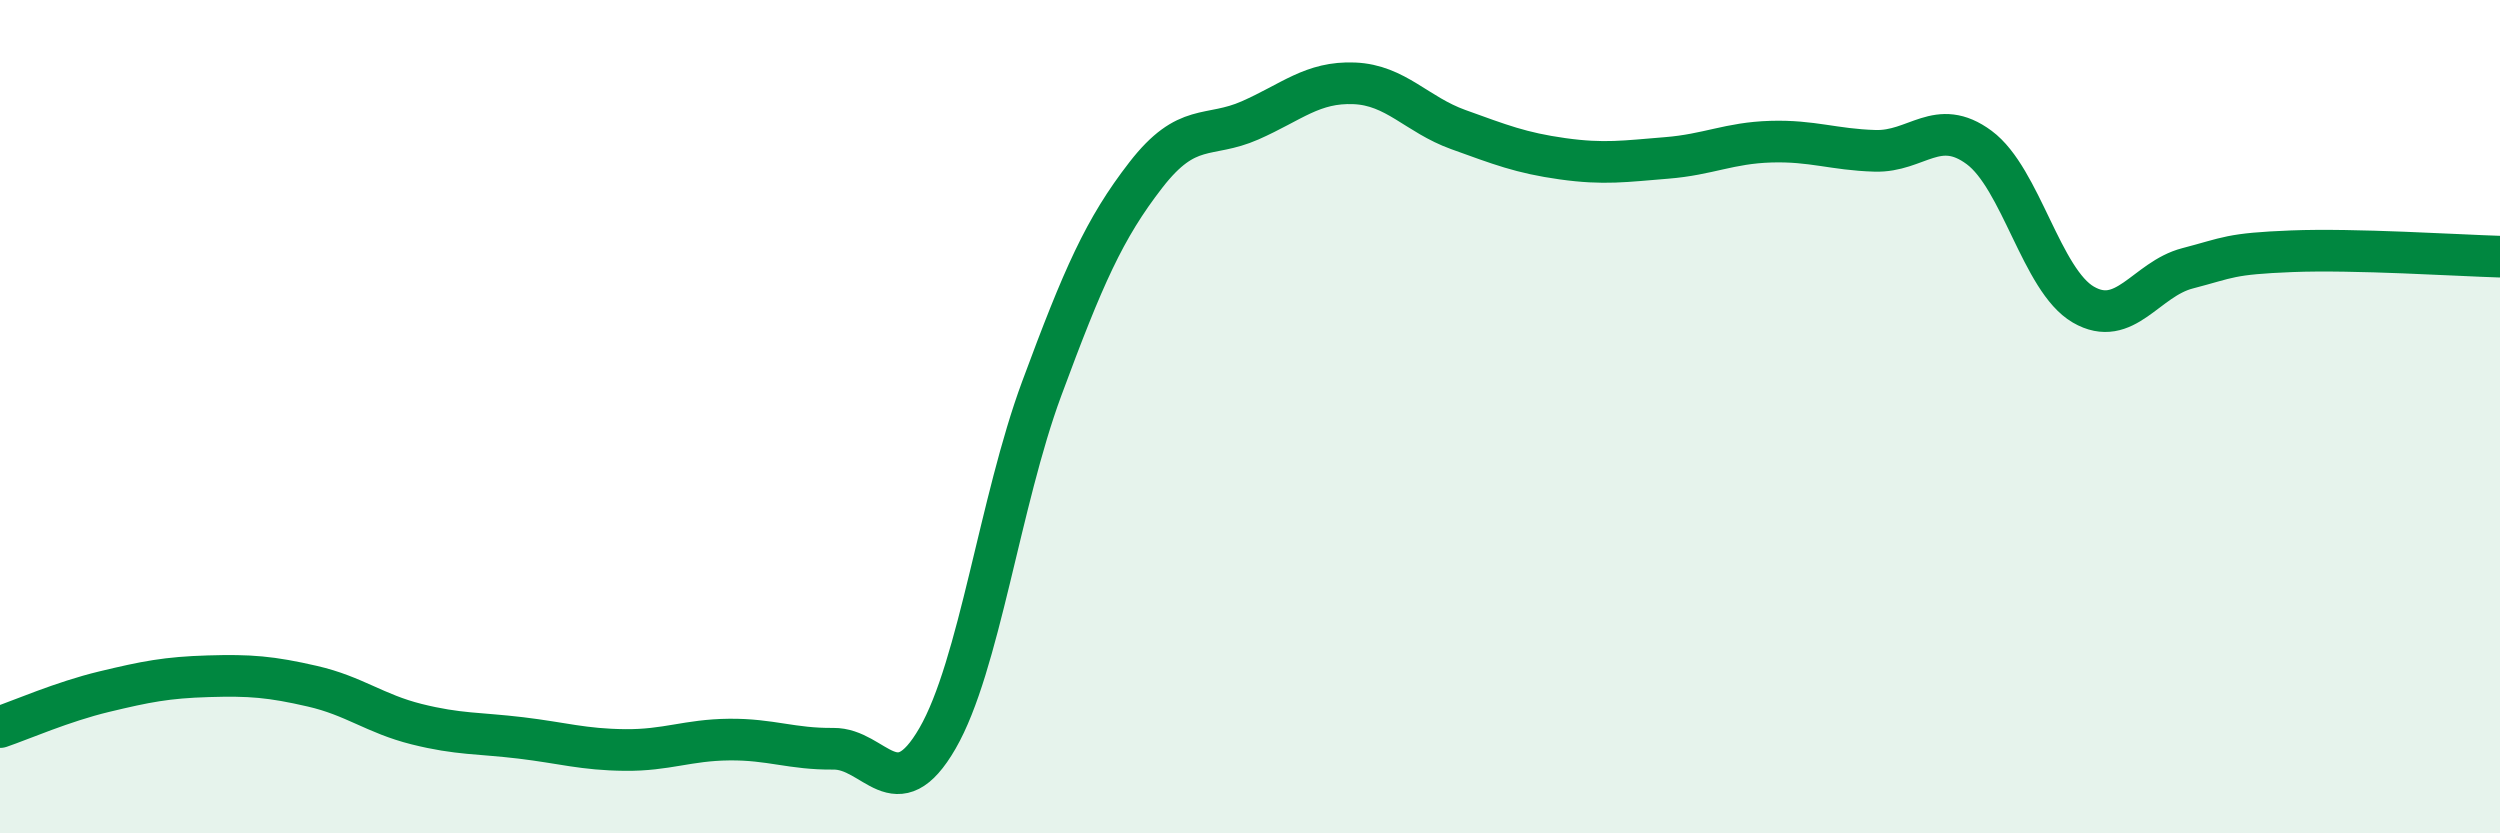
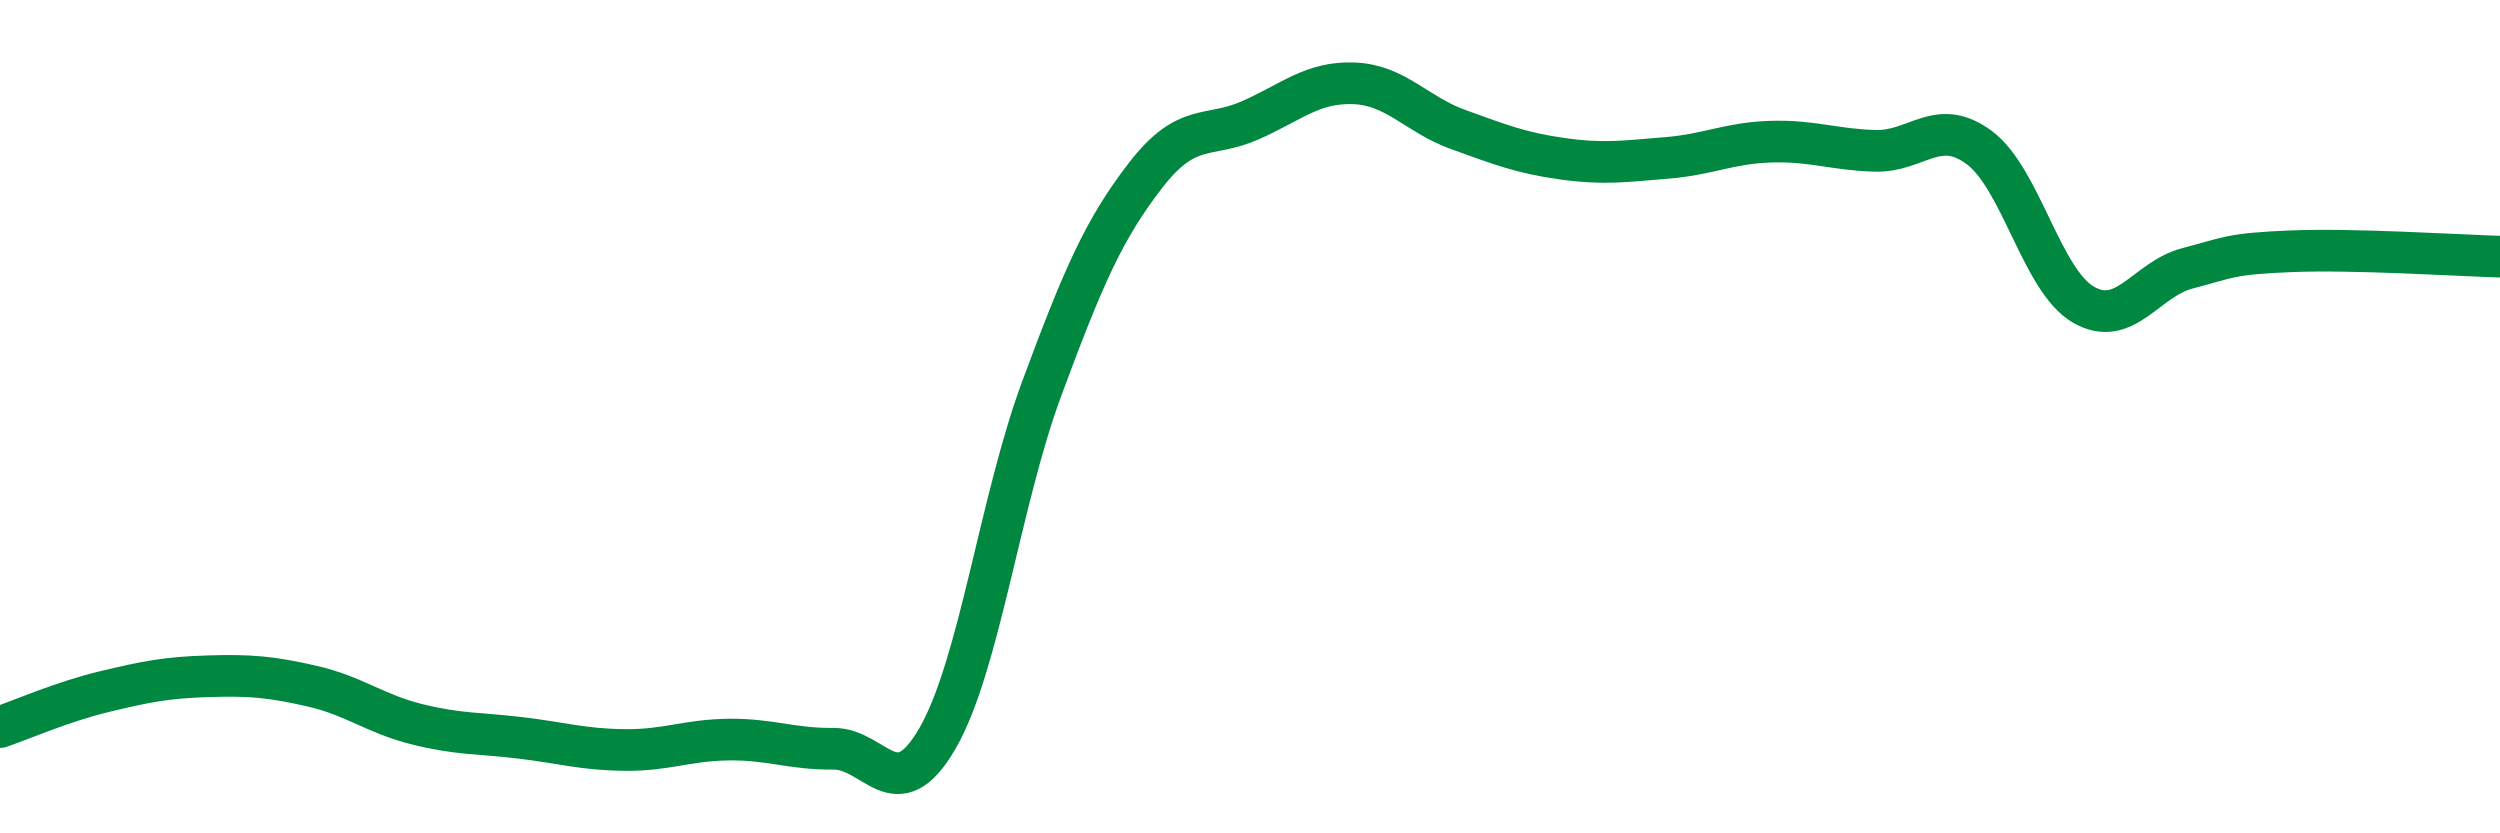
<svg xmlns="http://www.w3.org/2000/svg" width="60" height="20" viewBox="0 0 60 20">
-   <path d="M 0,17.45 C 0.5,17.28 1.5,16.84 2.5,16.6 C 3.5,16.36 4,16.26 5,16.23 C 6,16.2 6.5,16.24 7.5,16.47 C 8.5,16.7 9,17.13 10,17.38 C 11,17.63 11.5,17.59 12.5,17.71 C 13.5,17.83 14,17.99 15,18 C 16,18.01 16.5,17.76 17.5,17.75 C 18.5,17.74 19,17.98 20,17.97 C 21,17.96 21.5,19.45 22.5,17.72 C 23.5,15.99 24,12.03 25,9.33 C 26,6.63 26.5,5.49 27.5,4.2 C 28.5,2.91 29,3.33 30,2.89 C 31,2.45 31.5,1.96 32.5,2 C 33.5,2.04 34,2.75 35,3.11 C 36,3.47 36.5,3.67 37.5,3.81 C 38.5,3.95 39,3.87 40,3.79 C 41,3.71 41.5,3.43 42.5,3.4 C 43.5,3.37 44,3.59 45,3.62 C 46,3.65 46.5,2.8 47.5,3.54 C 48.5,4.28 49,6.73 50,7.31 C 51,7.89 51.5,6.7 52.5,6.44 C 53.5,6.18 53.5,6.09 55,6.03 C 56.5,5.97 59,6.13 60,6.16L60 20L0 20Z" fill="#008740" opacity="0.1" stroke-linecap="round" stroke-linejoin="round" />
  <path d="M 0,17.45 C 0.5,17.28 1.5,16.84 2.5,16.6 C 3.5,16.36 4,16.26 5,16.23 C 6,16.2 6.5,16.24 7.5,16.47 C 8.5,16.7 9,17.13 10,17.38 C 11,17.63 11.5,17.59 12.5,17.71 C 13.5,17.83 14,17.99 15,18 C 16,18.01 16.5,17.76 17.5,17.75 C 18.5,17.74 19,17.98 20,17.97 C 21,17.96 21.5,19.45 22.5,17.72 C 23.5,15.99 24,12.03 25,9.33 C 26,6.63 26.5,5.49 27.5,4.2 C 28.5,2.91 29,3.33 30,2.89 C 31,2.45 31.5,1.96 32.5,2 C 33.5,2.04 34,2.75 35,3.11 C 36,3.47 36.5,3.67 37.5,3.81 C 38.5,3.95 39,3.87 40,3.79 C 41,3.71 41.5,3.43 42.5,3.4 C 43.5,3.37 44,3.59 45,3.62 C 46,3.65 46.5,2.8 47.5,3.54 C 48.5,4.28 49,6.73 50,7.31 C 51,7.89 51.5,6.7 52.5,6.44 C 53.5,6.18 53.5,6.09 55,6.03 C 56.5,5.97 59,6.13 60,6.16" stroke="#008740" stroke-width="1" fill="none" stroke-linecap="round" stroke-linejoin="round" />
</svg>